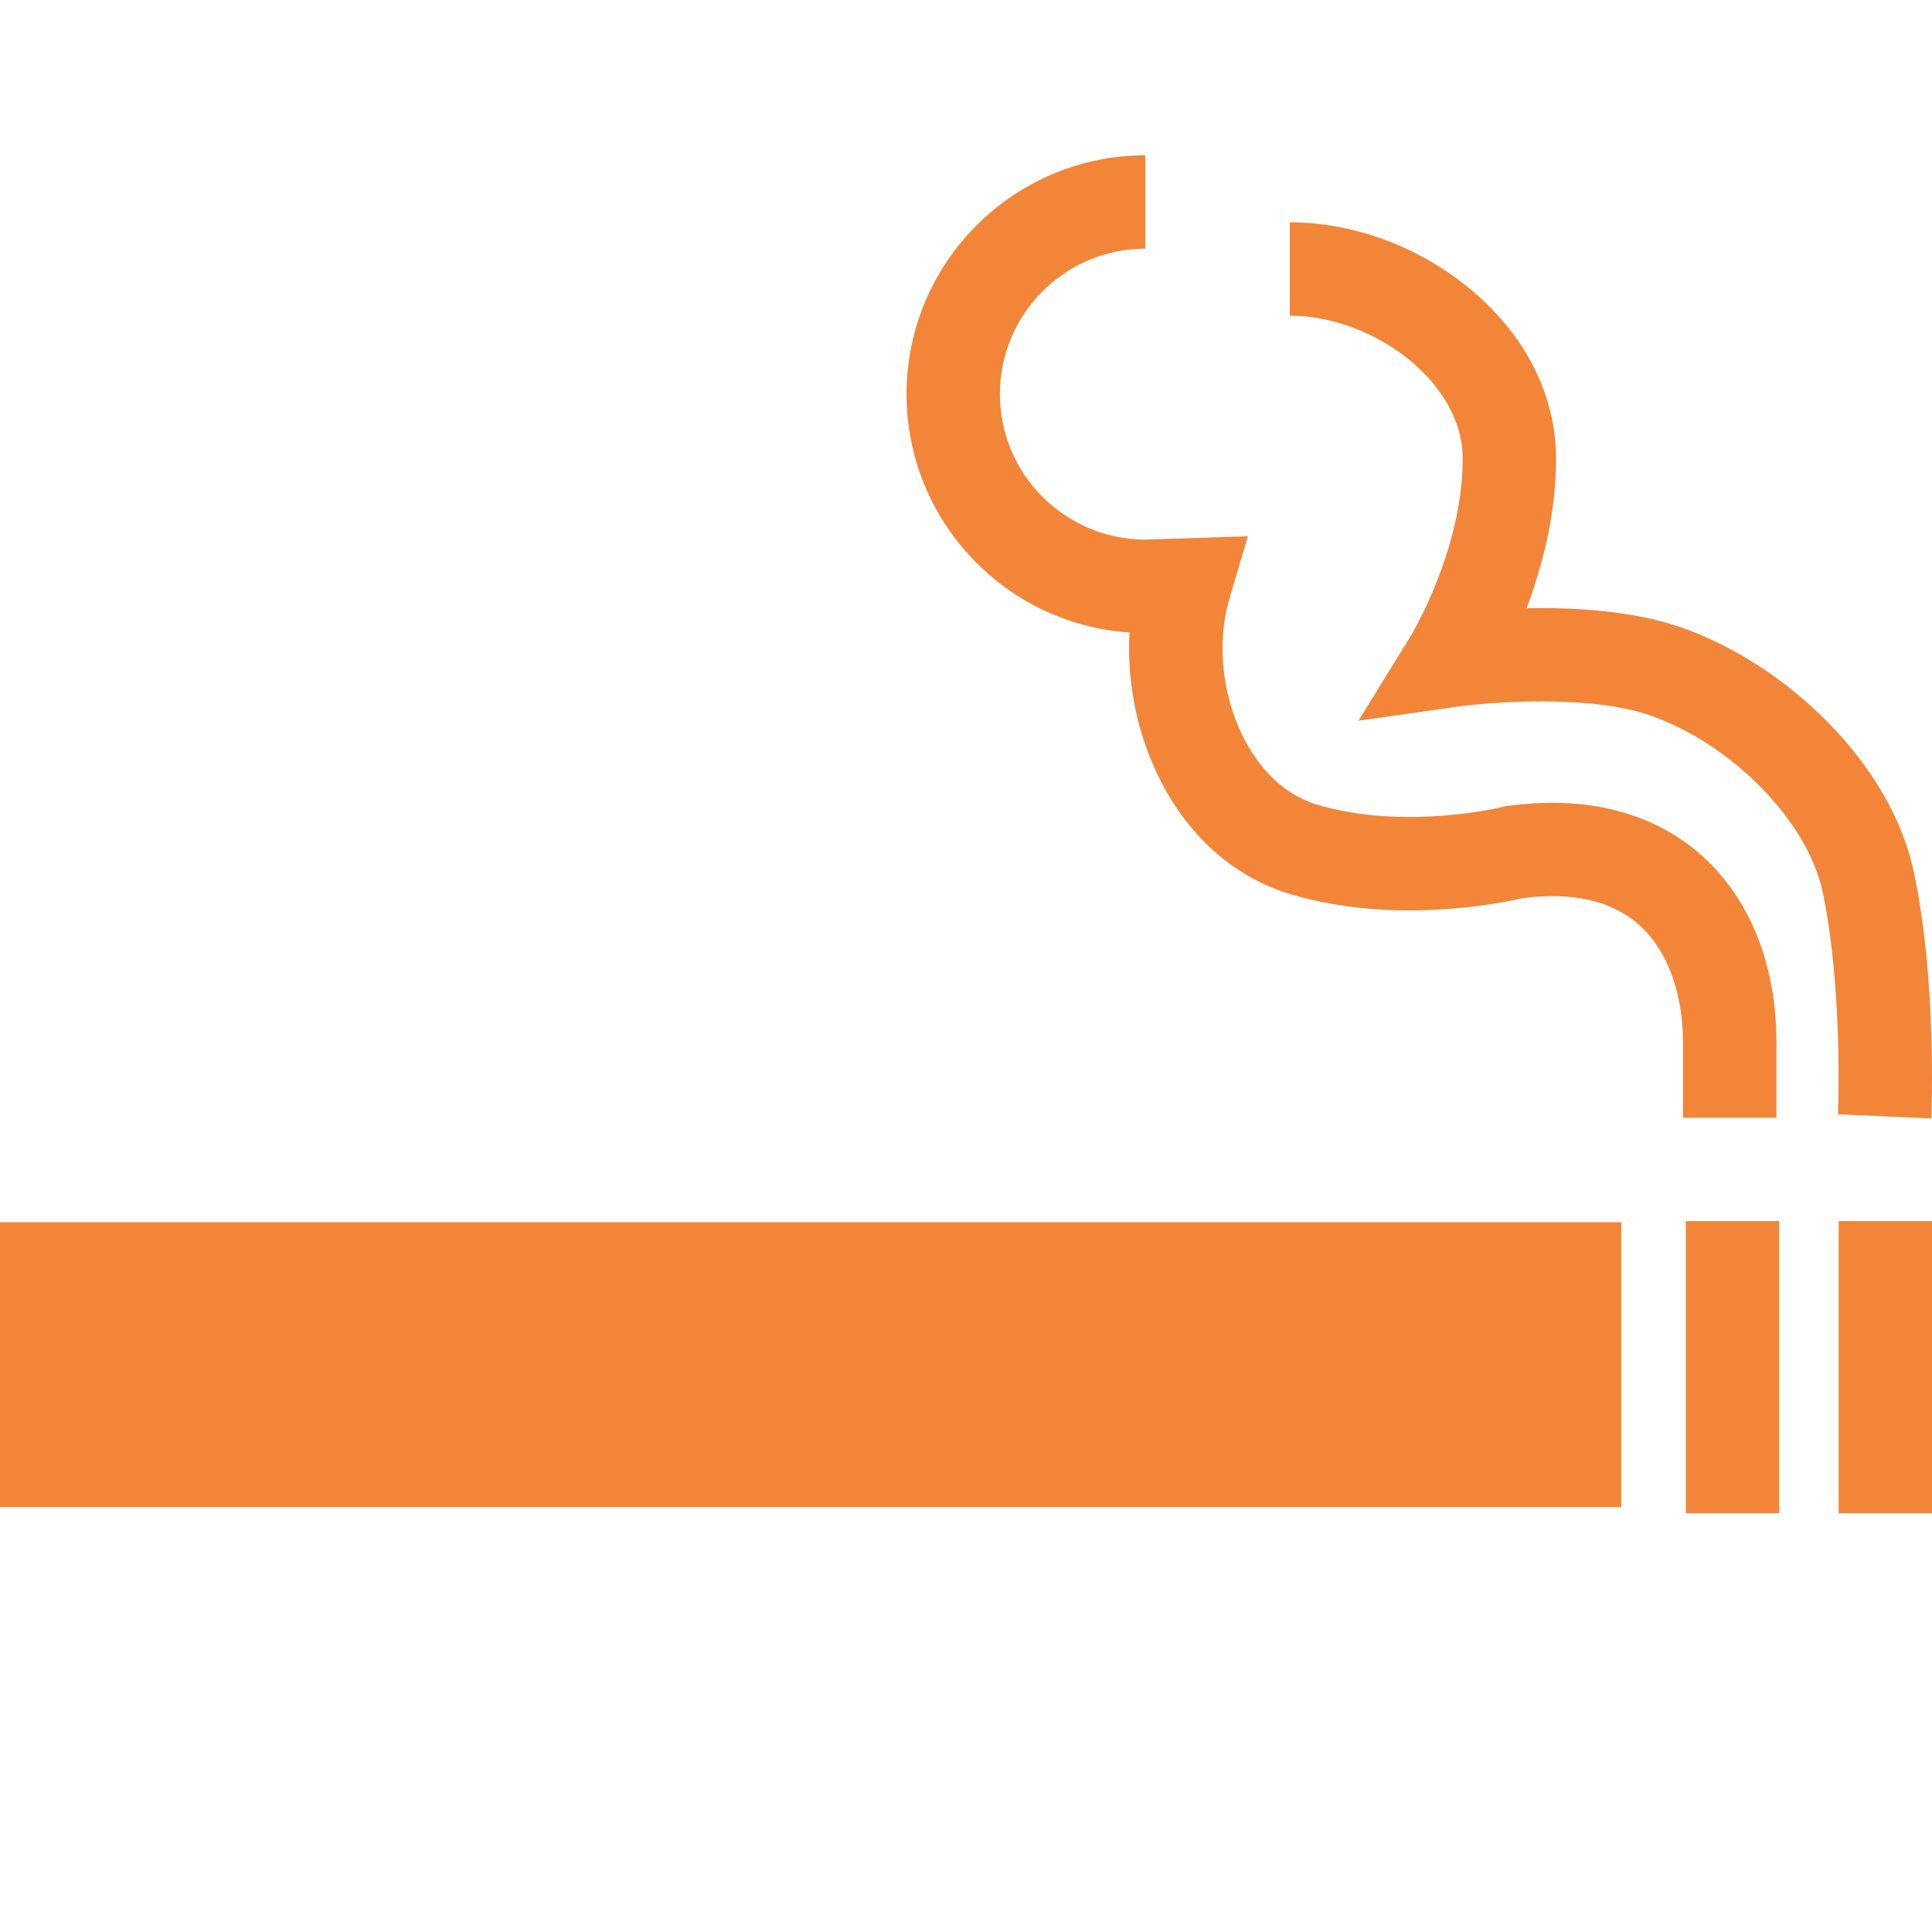
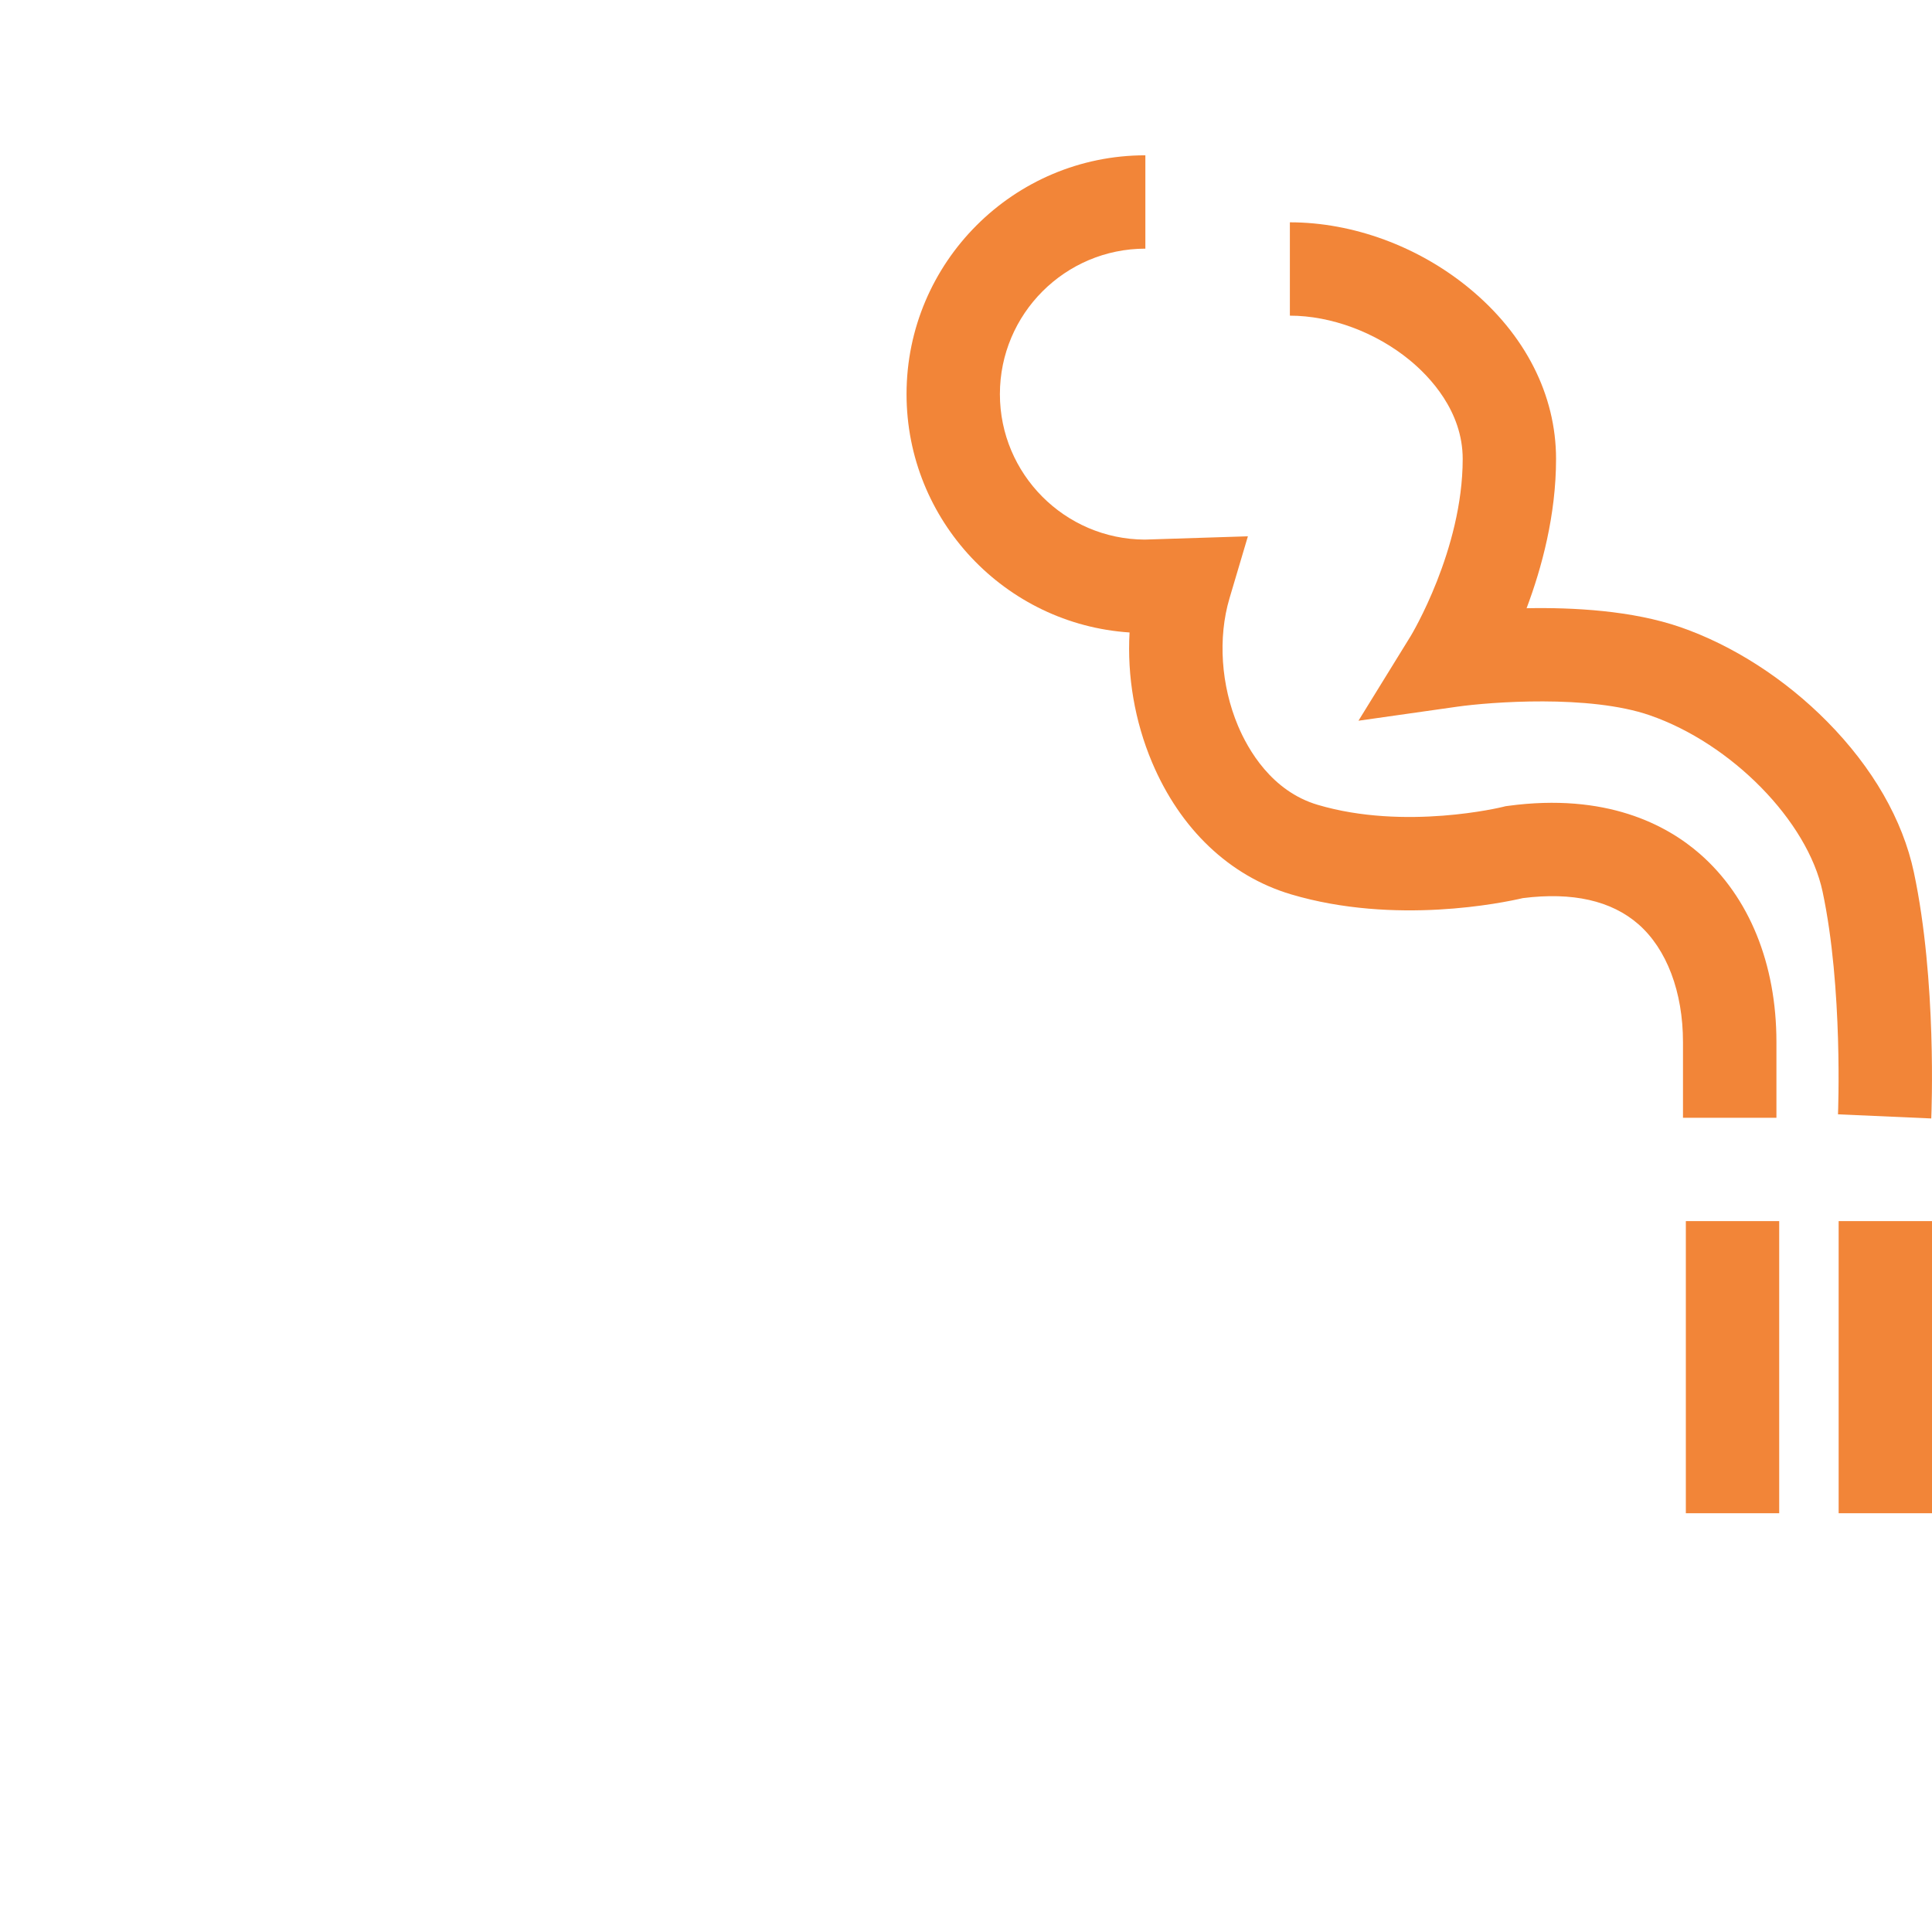
<svg xmlns="http://www.w3.org/2000/svg" version="1.1" x="0px" y="0px" viewBox="0 0 44 44" xml:space="preserve">
  <g id="velo" display="none">
    <g display="inline">
      <path fill="#006E63" d="M24.516,30.665L22.89,30.67c-0.104-0.172-0.209-0.408-0.344-0.553c-0.416,0.349-0.81,0.568-1.332,0.719    c0.162,0.309,0.291,0.644,0.463,0.946c0.517-0.002,1.037-0.015,1.553-0.002c0.429,0.005,0.858,0.008,1.287,0.008    C24.514,31.414,24.505,31.039,24.516,30.665z" />
      <path fill="#006E63" d="M10.914,9.186c0.002,0.02,0.004,0.041,0.007,0.061c0.003,0.02,0.006,0.041,0.01,0.061    c0.061,0.321,0.242,0.604,0.519,0.78c0.181,0.115,0.385,0.17,0.596,0.192c0.514,0.055,1.068,0.009,1.586,0.005l3.064-0.012    c0.3,0.002,0.628,0.032,0.86-0.198c0.136-0.135,0.231-0.322,0.226-0.516c-0.001-0.025-0.003-0.05-0.006-0.075    c-0.003-0.025-0.008-0.05-0.014-0.074c-0.006-0.024-0.013-0.049-0.021-0.072c-0.008-0.024-0.018-0.047-0.028-0.07    c-0.011-0.023-0.022-0.045-0.035-0.067c-0.013-0.022-0.027-0.042-0.042-0.063c-0.015-0.02-0.031-0.04-0.048-0.058    c-0.017-0.019-0.035-0.036-0.053-0.053c-0.088-0.079-0.184-0.109-0.295-0.142c-0.335-0.097-0.689-0.151-1.03-0.225l-2.618-0.549    c-0.478-0.097-1.11-0.3-1.59-0.261c-0.353,0.064-0.66,0.218-0.87,0.521c-0.012,0.017-0.023,0.034-0.034,0.051    c-0.011,0.017-0.021,0.035-0.031,0.053c-0.01,0.018-0.02,0.036-0.029,0.054c-0.009,0.018-0.018,0.037-0.026,0.056    c-0.008,0.019-0.016,0.038-0.023,0.057c-0.007,0.019-0.014,0.039-0.02,0.058c-0.006,0.02-0.012,0.039-0.017,0.059    c-0.005,0.02-0.01,0.04-0.014,0.06c-0.004,0.02-0.008,0.04-0.011,0.06C10.922,8.9,10.919,8.92,10.917,8.94    c-0.002,0.02-0.004,0.041-0.005,0.061c-0.001,0.02-0.002,0.041-0.002,0.061c0,0.02,0,0.041,0.001,0.061    C10.911,9.145,10.913,9.165,10.914,9.186z" />
      <path fill="#006E63" d="M18.108,25.41c-0.144-0.507-0.248-1.021-0.435-1.515c-0.037-0.097-0.075-0.194-0.115-0.29    c-0.04-0.096-0.081-0.192-0.125-0.286c-0.043-0.095-0.088-0.189-0.134-0.282c-0.046-0.093-0.094-0.186-0.144-0.277    c-0.049-0.092-0.1-0.182-0.153-0.272c-0.053-0.09-0.107-0.179-0.162-0.267c-0.056-0.088-0.113-0.175-0.171-0.261    c-0.059-0.086-0.119-0.171-0.18-0.255c-0.061-0.084-0.124-0.167-0.188-0.249c-0.064-0.082-0.13-0.163-0.197-0.243    c-0.067-0.08-0.135-0.158-0.205-0.236c-0.07-0.077-0.141-0.154-0.213-0.229c-0.072-0.075-0.146-0.149-0.22-0.221    c-0.075-0.073-0.151-0.144-0.228-0.214c-0.077-0.07-0.155-0.139-0.235-0.206c-0.079-0.067-0.16-0.133-0.242-0.198    c-0.286-0.229-0.593-0.464-0.912-0.645c-0.005-0.003-0.011-0.006-0.016-0.009c-0.304,0.63-0.699,1.246-0.958,1.893    c0.29,0.207,0.587,0.412,0.854,0.649c0.036,0.032,0.071,0.063,0.107,0.096c0.035,0.032,0.07,0.065,0.104,0.098    c0.034,0.033,0.069,0.066,0.102,0.1c0.034,0.034,0.067,0.068,0.1,0.102c0.033,0.034,0.066,0.069,0.098,0.104    c0.032,0.035,0.064,0.071,0.096,0.107c0.032,0.036,0.063,0.072,0.093,0.109c0.031,0.036,0.061,0.073,0.091,0.111    c0.03,0.037,0.06,0.075,0.089,0.112c0.029,0.038,0.058,0.076,0.086,0.114c0.028,0.038,0.056,0.077,0.084,0.116    c0.028,0.039,0.055,0.078,0.081,0.118c0.027,0.04,0.053,0.079,0.079,0.12c0.026,0.04,0.051,0.081,0.076,0.121    c0.025,0.041,0.049,0.082,0.074,0.123c0.024,0.041,0.048,0.083,0.071,0.124c0.023,0.042,0.046,0.084,0.068,0.126    c0.022,0.042,0.044,0.085,0.066,0.127c0.021,0.043,0.042,0.086,0.063,0.129c0.02,0.043,0.04,0.086,0.06,0.13    c0.02,0.044,0.039,0.087,0.057,0.131c0.019,0.044,0.037,0.088,0.054,0.132c0.018,0.044,0.035,0.089,0.052,0.134    c0.017,0.045,0.033,0.09,0.049,0.135c0.016,0.045,0.031,0.09,0.046,0.136c0.015,0.045,0.029,0.091,0.043,0.137    c0.014,0.046,0.027,0.092,0.04,0.138c0.013,0.046,0.025,0.092,0.037,0.138c0.012,0.046,0.023,0.093,0.034,0.139    c0.011,0.046,0.021,0.093,0.031,0.14c0.01,0.047,0.019,0.094,0.028,0.14c0.009,0.047,0.017,0.094,0.025,0.141    c0.033,0.211,0.058,0.422,0.075,0.634l1.138,0.002l0.292-0.001C17.619,26.009,17.798,25.676,18.108,25.41z" />
-       <path fill="#006E63" d="M22.686,29.399c0.476-0.637,0.669-1.384,0.546-2.171c-0.007-0.045-0.015-0.09-0.024-0.135    c-0.009-0.045-0.019-0.089-0.03-0.134c-0.011-0.044-0.023-0.088-0.037-0.132c-0.013-0.044-0.028-0.087-0.043-0.13    c-0.015-0.043-0.032-0.086-0.05-0.128c-0.018-0.042-0.036-0.084-0.056-0.125c-0.02-0.041-0.04-0.082-0.062-0.122    c-0.022-0.04-0.044-0.08-0.068-0.119c-0.024-0.039-0.048-0.078-0.074-0.116c-0.026-0.038-0.052-0.075-0.079-0.112    c-0.027-0.037-0.056-0.073-0.085-0.108c-0.029-0.035-0.059-0.07-0.09-0.103c-0.031-0.034-0.063-0.067-0.095-0.099    c-0.032-0.032-0.066-0.064-0.1-0.094c-0.034-0.03-0.069-0.06-0.104-0.089c-0.036-0.029-0.072-0.057-0.109-0.084    c-0.036-0.026-0.072-0.052-0.109-0.077c-0.037-0.025-0.074-0.049-0.112-0.072c-0.038-0.023-0.076-0.045-0.115-0.066    c-0.039-0.021-0.078-0.041-0.118-0.061c-0.04-0.019-0.08-0.038-0.121-0.055c-0.041-0.018-0.082-0.034-0.123-0.05    c-0.042-0.016-0.083-0.03-0.126-0.044c-0.042-0.014-0.085-0.026-0.128-0.038c-0.043-0.012-0.086-0.022-0.129-0.032    c-0.043-0.01-0.087-0.018-0.13-0.026c-0.044-0.008-0.088-0.015-0.131-0.02c-0.044-0.006-0.088-0.01-0.132-0.014    c-0.044-0.004-0.088-0.006-0.133-0.008c-0.044-0.002-0.089-0.002-0.133-0.002c-0.044,0-0.089,0.002-0.133,0.004    c-0.044,0.002-0.089,0.006-0.133,0.01c-0.782,0.105-1.458,0.437-1.944,1.072c-0.029,0.039-0.058,0.078-0.085,0.118    c-0.027,0.04-0.054,0.081-0.079,0.122c-0.025,0.041-0.05,0.083-0.073,0.126c-0.023,0.042-0.046,0.086-0.067,0.129    c-0.021,0.044-0.041,0.088-0.06,0.132c-0.019,0.045-0.037,0.09-0.054,0.135c-0.017,0.046-0.032,0.091-0.047,0.138    c-0.014,0.046-0.028,0.093-0.04,0.14c-0.012,0.047-0.023,0.094-0.033,0.142c-0.01,0.048-0.018,0.095-0.026,0.143    c-0.007,0.048-0.014,0.096-0.018,0.144c-0.005,0.048-0.009,0.097-0.011,0.145c-0.003,0.048-0.004,0.097-0.004,0.145    c0,0.048,0.001,0.097,0.003,0.145c0.002,0.048,0.006,0.097,0.011,0.145c0.005,0.048,0.011,0.096,0.018,0.144    c0.1,0.705,0.508,1.418,1.08,1.847c0.614,0.46,1.31,0.615,2.064,0.561C21.559,30.404,22.195,30.056,22.686,29.399z" />
-       <path fill="#006E63" d="M17.205,28.214l-1.275,0.002c-0.317,1.782-1.488,3.433-2.959,4.458c-0.046,0.032-0.093,0.063-0.14,0.094    c-0.047,0.031-0.094,0.061-0.142,0.091c-0.048,0.03-0.096,0.059-0.144,0.087c-0.048,0.028-0.097,0.056-0.146,0.084    c-0.049,0.027-0.099,0.054-0.148,0.08c-0.05,0.026-0.1,0.052-0.15,0.076c-0.05,0.025-0.101,0.049-0.152,0.073    c-0.051,0.024-0.102,0.047-0.154,0.069c-0.052,0.022-0.103,0.044-0.156,0.065c-0.052,0.021-0.105,0.041-0.157,0.061    c-0.053,0.02-0.106,0.039-0.159,0.057c-0.053,0.018-0.106,0.036-0.16,0.053c-0.054,0.017-0.107,0.034-0.161,0.049    c-0.054,0.016-0.108,0.031-0.162,0.045c-0.054,0.015-0.109,0.028-0.163,0.041c-0.055,0.013-0.109,0.026-0.164,0.037    c-0.055,0.012-0.11,0.023-0.165,0.033c-0.055,0.01-0.111,0.02-0.166,0.029c-0.055,0.009-0.111,0.017-0.167,0.025    c-0.056,0.008-0.111,0.015-0.167,0.021c-0.056,0.006-0.112,0.012-0.168,0.017c-0.056,0.005-0.112,0.009-0.168,0.013    c-0.056,0.004-0.112,0.006-0.168,0.009c-0.056,0.002-0.112,0.004-0.169,0.005c-0.056,0.001-0.112,0.001-0.169,0    c-0.056-0.001-0.112-0.002-0.169-0.004c-0.056-0.002-0.112-0.005-0.168-0.008c-0.056-0.003-0.112-0.007-0.168-0.012    c-0.056-0.005-0.112-0.01-0.168-0.016c-0.056-0.006-0.112-0.013-0.167-0.02c-0.056-0.007-0.111-0.016-0.167-0.024    c-0.056-0.009-0.111-0.018-0.166-0.029c-0.056-0.01-0.112-0.022-0.168-0.033c-0.056-0.012-0.111-0.024-0.167-0.038    c-0.055-0.013-0.111-0.027-0.166-0.042c-0.055-0.015-0.11-0.03-0.165-0.046c-0.055-0.016-0.109-0.033-0.163-0.05    c-0.054-0.017-0.108-0.035-0.162-0.054c-0.054-0.019-0.107-0.038-0.161-0.058c-0.053-0.02-0.106-0.04-0.159-0.062    c-0.053-0.021-0.105-0.043-0.158-0.066c-0.052-0.022-0.104-0.046-0.156-0.069c-0.052-0.024-0.103-0.048-0.154-0.073    C6,33.163,5.949,33.137,5.899,33.111c-0.051-0.026-0.101-0.053-0.151-0.081c-0.05-0.028-0.099-0.056-0.149-0.084    c-0.049-0.029-0.098-0.058-0.146-0.088c-0.048-0.03-0.097-0.06-0.144-0.092c-0.048-0.031-0.095-0.063-0.142-0.095    c-0.047-0.032-0.093-0.065-0.14-0.099c-0.046-0.033-0.092-0.067-0.137-0.102c-0.045-0.035-0.09-0.07-0.135-0.105    c-0.044-0.036-0.088-0.072-0.132-0.109c-0.044-0.037-0.087-0.074-0.129-0.112c-0.043-0.038-0.085-0.076-0.126-0.115    c-0.042-0.039-0.083-0.078-0.124-0.118c-0.041-0.04-0.081-0.08-0.121-0.121c-0.04-0.041-0.079-0.082-0.118-0.124    c-0.039-0.042-0.077-0.084-0.115-0.127c-0.038-0.043-0.075-0.086-0.111-0.13c-0.037-0.044-0.073-0.088-0.108-0.132    c-0.036-0.045-0.07-0.09-0.105-0.135c-0.034-0.045-0.068-0.091-0.102-0.137c-0.033-0.046-0.066-0.093-0.098-0.14    c-0.032-0.047-0.064-0.094-0.095-0.141c-0.031-0.048-0.062-0.095-0.092-0.144c-0.03-0.048-0.059-0.097-0.088-0.146    c-0.029-0.049-0.057-0.098-0.085-0.148c-0.028-0.05-0.055-0.1-0.081-0.15c-0.026-0.05-0.052-0.101-0.077-0.152    c-0.025-0.051-0.05-0.102-0.073-0.154c-0.024-0.052-0.047-0.104-0.069-0.156c-0.023-0.052-0.044-0.105-0.066-0.158    c-0.021-0.053-0.042-0.106-0.062-0.159c-0.02-0.053-0.039-0.107-0.058-0.161c-0.019-0.054-0.036-0.108-0.054-0.162    c-0.017-0.054-0.034-0.109-0.05-0.163c-0.016-0.055-0.031-0.109-0.046-0.164c-0.015-0.055-0.028-0.11-0.041-0.166    c-0.013-0.055-0.026-0.111-0.037-0.167c-0.012-0.056-0.023-0.111-0.033-0.167c-0.01-0.056-0.02-0.112-0.029-0.168    c-0.009-0.056-0.017-0.112-0.025-0.169c-0.008-0.056-0.014-0.113-0.021-0.169c-0.006-0.057-0.012-0.113-0.016-0.17    c-0.005-0.057-0.009-0.113-0.012-0.17c-0.003-0.057-0.006-0.114-0.008-0.17c-0.002-0.057-0.003-0.114-0.004-0.171    c-0.001-0.057,0-0.114,0.001-0.171c0.001-0.057,0.003-0.114,0.005-0.171c0.002-0.057,0.005-0.114,0.009-0.17    c0.004-0.057,0.008-0.113,0.013-0.17c0.005-0.057,0.011-0.113,0.018-0.17c0.007-0.057,0.014-0.113,0.022-0.169    c0.008-0.056,0.017-0.113,0.026-0.169c0.009-0.056,0.019-0.112,0.03-0.168c0.01-0.056,0.021-0.111,0.032-0.167    c0.011-0.056,0.024-0.111,0.036-0.166c0.013-0.055,0.026-0.11,0.041-0.165c0.014-0.055,0.029-0.11,0.045-0.164    c0.016-0.055,0.032-0.109,0.049-0.163c0.017-0.054,0.035-0.108,0.053-0.162c0.018-0.054,0.037-0.107,0.057-0.16    c0.02-0.053,0.04-0.106,0.061-0.159c0.021-0.053,0.043-0.105,0.065-0.157c0.022-0.052,0.045-0.104,0.069-0.156    c0.024-0.052,0.048-0.103,0.072-0.154c0.025-0.051,0.05-0.102,0.076-0.152c0.026-0.05,0.053-0.1,0.08-0.15    c0.027-0.05,0.055-0.099,0.084-0.148c0.029-0.049,0.058-0.098,0.087-0.146c0.03-0.048,0.06-0.096,0.091-0.144    c0.031-0.048,0.062-0.095,0.095-0.141c0.032-0.047,0.065-0.093,0.098-0.139c0.033-0.046,0.067-0.091,0.101-0.137    c0.034-0.045,0.069-0.09,0.105-0.134c0.036-0.044,0.072-0.088,0.108-0.131c0.037-0.043,0.074-0.086,0.111-0.129    c0.038-0.042,0.076-0.084,0.115-0.126c0.039-0.041,0.078-0.082,0.118-0.123c0.04-0.04,0.08-0.08,0.121-0.12    c0.041-0.04,0.082-0.078,0.124-0.117c0.042-0.038,0.084-0.076,0.127-0.114c0.043-0.037,0.086-0.074,0.129-0.111    c0.044-0.036,0.088-0.072,0.132-0.107c0.044-0.035,0.089-0.07,0.135-0.104c0.045-0.034,0.091-0.068,0.137-0.101    c0.046-0.033,0.093-0.065,0.14-0.097c0.046-0.032,0.093-0.064,0.14-0.094c0.047-0.031,0.095-0.061,0.142-0.091    c0.048-0.03,0.096-0.059,0.145-0.087c0.049-0.029,0.097-0.056,0.147-0.084c0.049-0.027,0.099-0.054,0.149-0.08    c0.05-0.026,0.1-0.051,0.151-0.076c0.051-0.025,0.101-0.049,0.153-0.072c0.051-0.024,0.103-0.046,0.154-0.069    c0.052-0.022,0.104-0.044,0.156-0.065c0.052-0.021,0.105-0.041,0.158-0.061c0.053-0.02,0.106-0.039,0.159-0.057    c0.053-0.018,0.107-0.036,0.16-0.053c0.054-0.017,0.108-0.033,0.162-0.049c0.054-0.016,0.108-0.031,0.163-0.045    c0.054-0.014,0.109-0.028,0.164-0.041c0.055-0.013,0.11-0.025,0.165-0.037c0.055-0.012,0.11-0.022,0.166-0.033    c0.055-0.01,0.111-0.02,0.167-0.028c0.056-0.009,0.111-0.017,0.167-0.024c0.056-0.007,0.112-0.014,0.168-0.02    c0.056-0.006,0.112-0.011,0.168-0.016c0.056-0.005,0.112-0.008,0.169-0.012c0.056-0.003,0.112-0.006,0.169-0.007    c0.056-0.002,0.113-0.003,0.169-0.003c0.056,0,0.113,0,0.169,0.001c0.056,0.001,0.113,0.003,0.169,0.005    c0.056,0.002,0.112,0.006,0.169,0.009c0.056,0.004,0.112,0.008,0.168,0.014c0.056,0.005,0.112,0.011,0.168,0.018    c0.056,0.007,0.112,0.014,0.167,0.022c0.056,0.008,0.111,0.017,0.167,0.026c0.055,0.009,0.111,0.02,0.166,0.03    c0.375,0.073,0.732,0.186,1.097,0.291c0.217-0.408,0.429-0.819,0.637-1.232c0.111-0.217,0.215-0.467,0.358-0.665    c-1.141-0.523-2.68-0.691-3.924-0.634c-0.075,0.005-0.15,0.01-0.225,0.016c-0.075,0.006-0.149,0.014-0.224,0.022    c-0.075,0.008-0.149,0.018-0.224,0.028C7.736,17.977,7.661,17.988,7.587,18c-0.074,0.012-0.148,0.025-0.222,0.039    c-0.074,0.014-0.147,0.029-0.221,0.044c-0.073,0.016-0.147,0.032-0.22,0.05c-0.073,0.017-0.146,0.036-0.218,0.055    c-0.073,0.019-0.145,0.04-0.217,0.061c-0.072,0.021-0.144,0.043-0.215,0.066c-0.071,0.023-0.143,0.047-0.214,0.071    c-0.071,0.025-0.141,0.05-0.212,0.077c-0.07,0.026-0.14,0.054-0.21,0.082c-0.07,0.028-0.139,0.057-0.208,0.087    c-0.069,0.03-0.137,0.061-0.205,0.092c-0.068,0.032-0.136,0.064-0.203,0.097c-0.067,0.033-0.134,0.067-0.201,0.102    c-0.066,0.035-0.132,0.071-0.198,0.107c-0.066,0.037-0.131,0.074-0.195,0.112c-0.065,0.038-0.129,0.077-0.192,0.117    c-0.064,0.04-0.127,0.08-0.189,0.122c-0.063,0.041-0.125,0.084-0.186,0.127C3.8,19.552,3.739,19.596,3.678,19.64    c-0.06,0.044-0.12,0.09-0.18,0.136c-0.059,0.046-0.118,0.093-0.176,0.14c-0.058,0.047-0.116,0.096-0.173,0.144    c-0.057,0.049-0.113,0.098-0.169,0.149c-0.056,0.05-0.111,0.101-0.165,0.153c-0.054,0.052-0.108,0.104-0.161,0.157    C2.6,20.572,2.548,20.626,2.496,20.68c-0.052,0.054-0.103,0.109-0.154,0.165c-0.05,0.056-0.1,0.112-0.149,0.169    c-0.048,0.057-0.096,0.114-0.143,0.172c-0.047,0.058-0.093,0.116-0.139,0.175c-0.046,0.059-0.09,0.119-0.135,0.179    c-0.044,0.06-0.088,0.121-0.13,0.182c-0.043,0.061-0.085,0.123-0.126,0.185c-0.041,0.062-0.082,0.125-0.121,0.188    c-0.04,0.063-0.078,0.127-0.117,0.191c-0.038,0.064-0.075,0.129-0.112,0.194c-0.036,0.065-0.072,0.13-0.107,0.196    c-0.035,0.066-0.069,0.132-0.102,0.199c-0.033,0.067-0.066,0.134-0.097,0.201c-0.032,0.067-0.062,0.135-0.092,0.204    c-0.03,0.068-0.059,0.137-0.087,0.206c-0.028,0.069-0.056,0.138-0.082,0.208c-0.027,0.07-0.052,0.14-0.077,0.21    c-0.025,0.07-0.049,0.141-0.072,0.212c-0.023,0.071-0.045,0.142-0.067,0.213c-0.021,0.071-0.042,0.143-0.062,0.215    c-0.02,0.072-0.038,0.144-0.056,0.216c-0.018,0.072-0.035,0.145-0.051,0.218c-0.016,0.073-0.031,0.146-0.046,0.219    c-0.014,0.073-0.028,0.146-0.04,0.22c-0.013,0.073-0.024,0.147-0.035,0.221c-0.011,0.074-0.021,0.148-0.03,0.222    c-0.009,0.074-0.017,0.148-0.024,0.222c-0.007,0.074-0.013,0.148-0.019,0.223c-0.005,0.074-0.01,0.149-0.013,0.223    c-0.004,0.074-0.006,0.149-0.008,0.224C0.001,26.824,0,26.899,0,26.973c0,0.075,0.001,0.149,0.003,0.224    c0.002,0.075,0.005,0.149,0.009,0.223c0.004,0.074,0.008,0.149,0.014,0.223c0.177,2.482,1.361,4.711,3.239,6.327    c1.753,1.509,4.188,2.252,6.484,2.075c0.075-0.005,0.15-0.011,0.225-0.019c0.075-0.007,0.15-0.015,0.224-0.024    c0.075-0.009,0.149-0.019,0.223-0.03c0.074-0.011,0.149-0.023,0.223-0.035c0.074-0.013,0.148-0.026,0.222-0.041    c0.074-0.015,0.147-0.03,0.221-0.046c0.073-0.016,0.147-0.034,0.219-0.052c0.073-0.018,0.146-0.037,0.218-0.057    c0.072-0.02,0.145-0.041,0.217-0.062c0.072-0.022,0.144-0.044,0.215-0.068c0.071-0.023,0.142-0.048,0.213-0.073    c0.071-0.025,0.141-0.051,0.211-0.078c0.07-0.027,0.14-0.055,0.209-0.084c0.069-0.029,0.139-0.058,0.207-0.089    c0.069-0.03,0.137-0.062,0.205-0.094c0.068-0.032,0.135-0.065,0.203-0.099c0.067-0.034,0.134-0.068,0.2-0.104    c0.066-0.035,0.132-0.072,0.197-0.109c0.065-0.037,0.13-0.075,0.195-0.114c0.064-0.039,0.128-0.078,0.192-0.118    c0.063-0.04,0.126-0.081,0.189-0.123c0.062-0.042,0.124-0.084,0.186-0.128c0.061-0.043,0.122-0.087,0.182-0.132    c0.06-0.045,0.12-0.09,0.179-0.137c0.059-0.046,0.118-0.093,0.176-0.141c0.058-0.048,0.115-0.096,0.172-0.146    c0.057-0.049,0.113-0.099,0.168-0.15c0.056-0.051,0.11-0.102,0.165-0.154c0.054-0.052,0.108-0.105,0.161-0.158    c0.053-0.053,0.105-0.107,0.157-0.162c0.052-0.055,0.103-0.11,0.153-0.166c0.05-0.056,0.1-0.112,0.149-0.169    c0.101-0.12,0.198-0.243,0.293-0.368c0.094-0.125,0.186-0.253,0.273-0.382c0.088-0.13,0.172-0.262,0.253-0.396    c0.081-0.134,0.159-0.27,0.233-0.409c0.074-0.138,0.144-0.278,0.211-0.42c0.067-0.142,0.13-0.285,0.189-0.43    c0.059-0.145,0.115-0.292,0.167-0.439c0.052-0.148,0.1-0.297,0.144-0.448c-0.211-0.295-0.351-0.595-0.468-0.938    C17.28,28.509,17.235,28.362,17.205,28.214z" />
+       <path fill="#006E63" d="M22.686,29.399c0.476-0.637,0.669-1.384,0.546-2.171c-0.007-0.045-0.015-0.09-0.024-0.135    c-0.009-0.045-0.019-0.089-0.03-0.134c-0.011-0.044-0.023-0.088-0.037-0.132c-0.013-0.044-0.028-0.087-0.043-0.13    c-0.015-0.043-0.032-0.086-0.05-0.128c-0.018-0.042-0.036-0.084-0.056-0.125c-0.02-0.041-0.04-0.082-0.062-0.122    c-0.022-0.04-0.044-0.08-0.068-0.119c-0.024-0.039-0.048-0.078-0.074-0.116c-0.026-0.038-0.052-0.075-0.079-0.112    c-0.027-0.037-0.056-0.073-0.085-0.108c-0.029-0.035-0.059-0.07-0.09-0.103c-0.031-0.034-0.063-0.067-0.095-0.099    c-0.032-0.032-0.066-0.064-0.1-0.094c-0.034-0.03-0.069-0.06-0.104-0.089c-0.036-0.029-0.072-0.057-0.109-0.084    c-0.036-0.026-0.072-0.052-0.109-0.077c-0.037-0.025-0.074-0.049-0.112-0.072c-0.038-0.023-0.076-0.045-0.115-0.066    c-0.039-0.021-0.078-0.041-0.118-0.061c-0.04-0.019-0.08-0.038-0.121-0.055c-0.041-0.018-0.082-0.034-0.123-0.05    c-0.042-0.016-0.083-0.03-0.126-0.044c-0.042-0.014-0.085-0.026-0.128-0.038c-0.043-0.012-0.086-0.022-0.129-0.032    c-0.043-0.01-0.087-0.018-0.13-0.026c-0.044-0.008-0.088-0.015-0.131-0.02c-0.044-0.006-0.088-0.01-0.132-0.014    c-0.044-0.004-0.088-0.006-0.133-0.008c-0.044-0.002-0.089-0.002-0.133-0.002c-0.044,0-0.089,0.002-0.133,0.004    c-0.044,0.002-0.089,0.006-0.133,0.01c-0.782,0.105-1.458,0.437-1.944,1.072c-0.029,0.039-0.058,0.078-0.085,0.118    c-0.025,0.041-0.05,0.083-0.073,0.126c-0.023,0.042-0.046,0.086-0.067,0.129    c-0.021,0.044-0.041,0.088-0.06,0.132c-0.019,0.045-0.037,0.09-0.054,0.135c-0.017,0.046-0.032,0.091-0.047,0.138    c-0.014,0.046-0.028,0.093-0.04,0.14c-0.012,0.047-0.023,0.094-0.033,0.142c-0.01,0.048-0.018,0.095-0.026,0.143    c-0.007,0.048-0.014,0.096-0.018,0.144c-0.005,0.048-0.009,0.097-0.011,0.145c-0.003,0.048-0.004,0.097-0.004,0.145    c0,0.048,0.001,0.097,0.003,0.145c0.002,0.048,0.006,0.097,0.011,0.145c0.005,0.048,0.011,0.096,0.018,0.144    c0.1,0.705,0.508,1.418,1.08,1.847c0.614,0.46,1.31,0.615,2.064,0.561C21.559,30.404,22.195,30.056,22.686,29.399z" />
      <path fill="#006E63" d="M43.998,26.804c-0.001-0.072-0.004-0.144-0.007-0.216c-0.003-0.072-0.007-0.144-0.011-0.216    c-0.005-0.072-0.01-0.144-0.017-0.216c-0.007-0.071-0.014-0.143-0.023-0.215c-0.008-0.071-0.017-0.143-0.027-0.214    c-0.01-0.071-0.021-0.143-0.033-0.214c-0.011-0.071-0.024-0.142-0.038-0.213c-0.013-0.07-0.028-0.141-0.043-0.211    c-0.015-0.071-0.031-0.141-0.048-0.211c-0.617-2.456-2.165-4.494-4.332-5.79c-0.063-0.037-0.127-0.073-0.19-0.109    c-0.064-0.035-0.128-0.07-0.192-0.104c-0.065-0.034-0.13-0.068-0.196-0.1c-0.066-0.032-0.131-0.064-0.197-0.095    c-0.067-0.03-0.133-0.061-0.2-0.089c-0.068-0.03-0.135-0.058-0.203-0.086c-0.068-0.028-0.135-0.054-0.204-0.08    c-0.069-0.026-0.137-0.05-0.206-0.075c-0.069-0.024-0.139-0.048-0.208-0.069c-0.069-0.023-0.139-0.045-0.209-0.066    c-0.069-0.021-0.14-0.041-0.21-0.06s-0.142-0.037-0.212-0.054c-0.071-0.018-0.143-0.034-0.214-0.049    c-0.071-0.016-0.143-0.03-0.214-0.045c-0.072-0.014-0.144-0.027-0.216-0.039c-0.072-0.012-0.144-0.024-0.216-0.034    c-0.072-0.01-0.146-0.02-0.218-0.029c-0.072-0.009-0.145-0.016-0.218-0.023c-0.072-0.007-0.146-0.013-0.218-0.018    c-0.073-0.005-0.147-0.01-0.219-0.012c-0.073-0.004-0.147-0.006-0.22-0.008c-0.072-0.001-0.146-0.002-0.219-0.002    s-0.147,0.002-0.219,0.004c-0.073,0.002-0.147,0.005-0.219,0.009c-0.073,0.004-0.147,0.009-0.219,0.014    c-0.073,0.005-0.146,0.011-0.219,0.019c-0.072,0.008-0.145,0.015-0.218,0.025c-0.072,0.01-0.145,0.019-0.217,0.03    c-0.072,0.01-0.145,0.022-0.216,0.035c-0.072,0.012-0.144,0.026-0.216,0.04c-0.071,0.014-0.143,0.03-0.214,0.046    c-0.071,0.016-0.142,0.033-0.213,0.051c-0.193-0.649-0.475-1.276-0.657-1.927c-0.196,0.186-0.393,0.404-0.608,0.582    c0.215-0.178,0.413-0.397,0.608-0.582c-0.347-0.857-0.622-1.744-0.986-2.594c-0.399-1.072-0.775-2.156-1.159-3.234l2.257-0.004    c0.337,0.001,0.674,0.015,1.01,0.005c0.045-0.053,0.035-0.106,0.041-0.174c0.199-0.095,0.404-0.161,0.622-0.196    c0.037-0.006,0.075-0.011,0.112-0.015c0.038-0.004,0.075-0.007,0.113-0.009c0.038-0.002,0.075-0.003,0.113-0.003    c0.038,0,0.076,0,0.113,0.002c0.038,0.002,0.075,0.004,0.113,0.008c0.038,0.003,0.075,0.008,0.113,0.013    c0.037,0.005,0.075,0.012,0.112,0.019c0.037,0.007,0.074,0.015,0.111,0.024c0.037,0.009,0.073,0.019,0.109,0.03    c0.036,0.011,0.072,0.022,0.108,0.035c0.036,0.013,0.071,0.026,0.106,0.04c0.035,0.014,0.07,0.029,0.104,0.046    c0.034,0.016,0.068,0.033,0.101,0.051c0.033,0.018,0.066,0.036,0.099,0.055c0.032,0.019,0.064,0.039,0.096,0.06    c0.032,0.021,0.062,0.043,0.093,0.065c0.033,0.024,0.065,0.048,0.096,0.073c0.031,0.025,0.062,0.051,0.092,0.078    c0.03,0.027,0.059,0.054,0.088,0.082c0.029,0.028,0.057,0.057,0.084,0.087c0.027,0.03,0.054,0.06,0.079,0.091    c0.026,0.031,0.051,0.062,0.075,0.095c0.024,0.032,0.047,0.065,0.07,0.098c0.022,0.033,0.044,0.067,0.065,0.102    c0.021,0.034,0.041,0.069,0.06,0.105c0.019,0.035,0.037,0.071,0.054,0.108c0.017,0.036,0.034,0.073,0.049,0.11    c0.015,0.037,0.03,0.075,0.044,0.113c0.014,0.038,0.026,0.076,0.038,0.115c0.012,0.038,0.022,0.077,0.032,0.116    c0.01,0.039,0.018,0.078,0.026,0.118c0.008,0.039,0.015,0.079,0.02,0.119c0.006,0.039,0.011,0.078,0.015,0.118    c0.004,0.039,0.007,0.079,0.009,0.118c0.002,0.04,0.003,0.079,0.003,0.119c0,0.04-0.001,0.079-0.003,0.119    c-0.002,0.04-0.005,0.079-0.009,0.118c-0.004,0.039-0.009,0.079-0.015,0.118c-0.006,0.039-0.013,0.078-0.02,0.117    c-0.008,0.039-0.017,0.077-0.026,0.116c-0.01,0.038-0.02,0.076-0.032,0.114c-0.012,0.038-0.024,0.075-0.038,0.113    c-0.014,0.037-0.028,0.074-0.043,0.111c-0.015,0.036-0.032,0.073-0.049,0.108c-0.017,0.036-0.035,0.071-0.054,0.106    c-0.019,0.035-0.039,0.069-0.059,0.103c-0.021,0.034-0.042,0.067-0.064,0.1c-0.022,0.033-0.045,0.065-0.069,0.096    c-0.395,0.529-0.963,0.872-1.618,0.96c-0.622,0.084-1.159-0.079-1.654-0.453c0.144,0.345,0.251,0.704,0.405,1.045    c0.528,0.148,1.078,0.2,1.617,0.083c0.05-0.01,0.099-0.022,0.149-0.035c0.049-0.013,0.098-0.027,0.147-0.042    c0.049-0.015,0.097-0.032,0.144-0.049c0.048-0.018,0.095-0.037,0.142-0.057c0.047-0.02,0.093-0.041,0.139-0.064    c0.046-0.022,0.091-0.046,0.135-0.07c0.045-0.025,0.088-0.05,0.132-0.077c0.043-0.027,0.086-0.055,0.128-0.083    c0.042-0.029,0.083-0.059,0.124-0.09c0.04-0.031,0.08-0.063,0.119-0.096c0.039-0.033,0.077-0.067,0.114-0.101    c0.037-0.035,0.073-0.07,0.109-0.107c0.035-0.037,0.07-0.074,0.103-0.112c0.034-0.038,0.066-0.077,0.098-0.117    c0.032-0.04,0.062-0.081,0.092-0.122c0.03-0.041,0.058-0.083,0.086-0.126c0.449-0.699,0.617-1.531,0.438-2.347    c-0.011-0.049-0.023-0.098-0.036-0.146c-0.013-0.048-0.028-0.097-0.043-0.144c-0.016-0.048-0.032-0.095-0.05-0.142    c-0.018-0.047-0.037-0.093-0.057-0.139c-0.02-0.046-0.042-0.091-0.064-0.136c-0.022-0.045-0.046-0.089-0.071-0.133    c-0.025-0.044-0.05-0.087-0.077-0.129c-0.027-0.042-0.055-0.084-0.084-0.125c-0.029-0.041-0.059-0.081-0.09-0.121    c-0.031-0.04-0.063-0.078-0.096-0.116c-0.033-0.038-0.066-0.075-0.101-0.112c-0.035-0.036-0.07-0.072-0.107-0.106    c-0.036-0.035-0.074-0.068-0.112-0.101c-0.038-0.033-0.077-0.065-0.117-0.095c-0.04-0.031-0.08-0.061-0.121-0.09    c-0.041-0.029-0.083-0.057-0.125-0.083c-0.838-0.527-1.704-0.567-2.647-0.349c0.011-0.074,0.03-0.149,0.015-0.222    c-0.481-0.056-1.067-0.01-1.561-0.009l-3.268-0.001l0.99,2.807c0.173,0.498,0.322,1.026,0.536,1.506l-13.79-0.002    c-0.374-0.978-0.663-2.007-1.09-2.962l-1.239,0.009c0.11,0.438,0.289,0.872,0.441,1.297l0.779,2.166    c-0.715,1.547-1.557,3.042-2.335,4.558c-1.033,2.013-2.034,4.046-3.126,6.028c-0.679-0.092-1.29-0.005-1.845,0.422    c-0.503,0.386-0.83,0.93-0.912,1.561c-0.082,0.629,0.111,1.312,0.504,1.809c0.403,0.511,1.001,0.81,1.644,0.879    c0.636,0.069,1.236-0.117,1.73-0.52c0.316-0.258,0.531-0.56,0.698-0.931l5.833-0.01c-0.014-0.376,0.044-0.742,0.121-1.109    l0.008-0.037c-0.04-0.023-0.028-0.023-0.068-0.026c-0.207-0.015-0.423,0-0.631,0.001h-1.223l-3.997,0.002    c-0.079-0.582-0.313-1.01-0.704-1.442c-0.264,0.483-0.511,0.986-0.803,1.453c-0.076,0.01-0.14,0.019-0.216,0.003l0.036-0.014    l-0.035-0.004c-0.009-0.072,1.413-2.656,1.561-2.936l4.261-8.234c0.164,0.373,0.298,0.766,0.442,1.147    c0.316,0.834,0.628,1.669,0.934,2.506c0.701,1.865,1.442,3.718,2.124,5.59c0.395-0.188,0.772-0.277,1.202-0.341    c-0.818-2.112-1.624-4.228-2.419-6.348l-0.751-2.02c-0.151-0.408-0.316-0.815-0.439-1.232c3.145,0.021,6.289,0.027,9.434,0.017    l2.607-0.003c0.553-0.001,1.107-0.013,1.66,0.01c0.124,0.267,0.206,0.563,0.31,0.839c-0.334,0.345-0.713,0.659-1.061,0.991    l-2.16,2.071l-6.048,5.827c0.468,0.098,0.828,0.346,1.209,0.62c0.246-0.199,0.472-0.432,0.703-0.649l1.295-1.224l4.664-4.491    c0.631-0.614,1.313-1.357,1.982-1.905c0.171,0.493,0.322,0.997,0.511,1.483c-1.885,0.603-3.642,2.127-4.66,3.8    c-0.039,0.063-0.076,0.128-0.112,0.191c-0.037,0.065-0.073,0.129-0.108,0.194c-0.035,0.066-0.069,0.131-0.103,0.197    c-0.034,0.067-0.067,0.132-0.098,0.2c-0.032,0.067-0.064,0.133-0.093,0.202c-0.03,0.068-0.06,0.135-0.089,0.204    c-0.029,0.068-0.056,0.137-0.084,0.206c-0.027,0.069-0.052,0.138-0.078,0.208c-0.025,0.069-0.049,0.139-0.073,0.209    c-0.023,0.07-0.046,0.141-0.068,0.211c-0.022,0.07-0.043,0.142-0.063,0.213c-0.02,0.071-0.039,0.143-0.058,0.214    c-0.018,0.072-0.035,0.144-0.052,0.216c-0.016,0.072-0.032,0.145-0.047,0.217c-0.015,0.072-0.03,0.146-0.042,0.218    c-0.013,0.073-0.026,0.147-0.037,0.22c-0.011,0.072-0.022,0.146-0.031,0.22c-0.01,0.073-0.018,0.147-0.026,0.22    c-0.008,0.074-0.014,0.148-0.02,0.222c-0.007,0.073-0.011,0.148-0.015,0.222c-0.005,0.073-0.008,0.148-0.01,0.222    c-0.002,0.074-0.004,0.148-0.004,0.222c-0.001,0.074,0,0.148,0.001,0.222c0.001,0.074,0.004,0.148,0.007,0.223    c0.003,0.073,0.007,0.148,0.011,0.222c0.005,0.073,0.01,0.148,0.017,0.222c0.007,0.073,0.014,0.147,0.023,0.221    c0.009,0.073,0.018,0.147,0.028,0.22c0.01,0.073,0.022,0.147,0.033,0.22c0.012,0.073,0.026,0.146,0.039,0.219    c0.014,0.072,0.029,0.145,0.044,0.218c0.016,0.072,0.032,0.144,0.049,0.216c0.019,0.074,0.038,0.148,0.059,0.222    c0.02,0.074,0.041,0.148,0.064,0.221c0.022,0.073,0.045,0.147,0.069,0.219c0.024,0.072,0.049,0.145,0.074,0.217    c0.026,0.072,0.052,0.144,0.08,0.215c0.028,0.071,0.056,0.143,0.085,0.213c0.03,0.071,0.06,0.142,0.09,0.211    c0.031,0.07,0.063,0.14,0.096,0.209c0.032,0.069,0.066,0.138,0.1,0.207c0.034,0.068,0.069,0.136,0.106,0.204    c0.036,0.068,0.072,0.134,0.11,0.201c0.037,0.067,0.076,0.133,0.115,0.199c0.039,0.066,0.079,0.131,0.12,0.196    c0.041,0.065,0.083,0.129,0.125,0.192c0.043,0.064,0.086,0.127,0.13,0.189c0.044,0.063,0.089,0.125,0.133,0.187    c0.046,0.062,0.092,0.123,0.139,0.184c0.047,0.06,0.094,0.12,0.143,0.179c0.049,0.06,0.098,0.118,0.148,0.176    c0.05,0.058,0.1,0.116,0.151,0.173c0.051,0.056,0.104,0.112,0.156,0.168c0.052,0.055,0.106,0.11,0.16,0.165    c0.053,0.054,0.109,0.108,0.164,0.161c0.055,0.053,0.111,0.106,0.168,0.157c0.056,0.051,0.113,0.103,0.171,0.153    c0.058,0.049,0.116,0.099,0.175,0.148c0.059,0.049,0.119,0.096,0.179,0.144c0.06,0.048,0.121,0.094,0.182,0.14    c0.061,0.046,0.123,0.091,0.186,0.135c0.062,0.045,0.126,0.089,0.188,0.131c0.064,0.043,0.128,0.085,0.192,0.126    c0.064,0.042,0.129,0.082,0.194,0.122c2.068,1.252,4.467,1.646,6.82,1.06c2.388-0.593,4.456-2.238,5.712-4.337    c0.037-0.062,0.073-0.124,0.109-0.187c0.035-0.063,0.07-0.127,0.104-0.19c0.034-0.063,0.068-0.128,0.1-0.191    c0.032-0.065,0.064-0.129,0.094-0.195c0.031-0.065,0.061-0.13,0.09-0.197c0.03-0.066,0.057-0.131,0.085-0.198    c0.028-0.067,0.055-0.134,0.081-0.202c0.026-0.067,0.051-0.134,0.075-0.203c0.025-0.068,0.049-0.136,0.07-0.204    c0.023-0.069,0.045-0.138,0.066-0.207c0.021-0.069,0.042-0.138,0.061-0.208c0.019-0.069,0.038-0.14,0.055-0.209    c0.018-0.069,0.035-0.14,0.05-0.21c0.016-0.07,0.031-0.141,0.046-0.211c0.014-0.071,0.028-0.142,0.04-0.213    c0.012-0.07,0.025-0.142,0.035-0.213c0.011-0.071,0.021-0.143,0.03-0.214c0.009-0.071,0.017-0.143,0.025-0.215    c0.007-0.071,0.013-0.144,0.019-0.215c0.006-0.072,0.01-0.144,0.014-0.216c0.004-0.072,0.007-0.144,0.01-0.216    c0.002-0.072,0.003-0.145,0.004-0.216C44,26.949,44,26.876,43.998,26.804z M41.854,27.03c-0.001,0.056-0.002,0.112-0.004,0.169    c-0.002,0.056-0.005,0.112-0.009,0.168c-0.003,0.057-0.008,0.113-0.012,0.169c-0.005,0.056-0.01,0.112-0.016,0.168    c-0.006,0.056-0.013,0.112-0.021,0.168c-0.008,0.055-0.015,0.111-0.025,0.168c-0.009,0.055-0.018,0.111-0.029,0.167    c-0.01,0.055-0.021,0.111-0.033,0.167c-0.011,0.055-0.024,0.11-0.037,0.165c-0.012,0.055-0.027,0.11-0.041,0.165    c-0.014,0.055-0.03,0.109-0.045,0.164c-0.016,0.054-0.032,0.108-0.049,0.162c-0.017,0.054-0.034,0.108-0.053,0.161    c-0.018,0.053-0.037,0.107-0.057,0.16c-0.019,0.052-0.04,0.106-0.061,0.158c-0.021,0.052-0.042,0.105-0.065,0.156    c-0.022,0.052-0.045,0.104-0.069,0.155c-0.024,0.051-0.048,0.103-0.072,0.153c-0.025,0.05-0.05,0.101-0.076,0.151    c-0.027,0.049-0.053,0.1-0.08,0.149c-0.028,0.049-0.055,0.098-0.084,0.148c-0.029,0.049-0.057,0.097-0.088,0.145    c-0.03,0.049-0.059,0.096-0.09,0.144c-0.03,0.047-0.062,0.094-0.094,0.141c-1.028,1.483-2.641,2.634-4.435,2.953    c-1.838,0.328-3.722-0.046-5.261-1.12c-0.047-0.032-0.094-0.066-0.14-0.1c-0.047-0.034-0.092-0.069-0.138-0.104    c-0.046-0.034-0.091-0.07-0.136-0.107c-0.045-0.036-0.089-0.073-0.132-0.11c-0.044-0.037-0.088-0.075-0.13-0.113    c-0.043-0.038-0.086-0.077-0.128-0.116c-0.042-0.04-0.083-0.079-0.124-0.12c-0.042-0.04-0.082-0.081-0.122-0.123    c-0.04-0.041-0.08-0.083-0.118-0.126c-0.039-0.042-0.078-0.085-0.116-0.129c-0.037-0.043-0.075-0.087-0.111-0.13    c-0.037-0.045-0.073-0.089-0.109-0.134c-0.035-0.045-0.07-0.09-0.106-0.136c-0.034-0.047-0.069-0.092-0.102-0.14    c-0.033-0.047-0.067-0.093-0.099-0.141c-0.032-0.048-0.064-0.096-0.095-0.144c-0.031-0.049-0.062-0.097-0.092-0.147    c-0.03-0.049-0.059-0.099-0.088-0.148c-0.029-0.05-0.057-0.1-0.085-0.15c-0.028-0.05-0.054-0.101-0.081-0.152    c-0.026-0.051-0.051-0.103-0.077-0.154c-0.025-0.052-0.049-0.105-0.073-0.157c-0.024-0.052-0.047-0.105-0.069-0.158    c-0.022-0.052-0.044-0.106-0.065-0.159c-0.022-0.054-0.042-0.108-0.062-0.162c-0.02-0.053-0.039-0.108-0.058-0.163    c-0.018-0.054-0.036-0.109-0.053-0.164c-0.017-0.055-0.034-0.11-0.05-0.166c-0.016-0.055-0.031-0.11-0.046-0.167    c-0.014-0.055-0.029-0.111-0.042-0.168c-0.012-0.055-0.026-0.111-0.037-0.168c-0.011-0.056-0.023-0.112-0.033-0.169    c-0.01-0.056-0.019-0.112-0.029-0.168c-0.009-0.056-0.016-0.112-0.024-0.169c-0.008-0.056-0.014-0.113-0.02-0.169    c-0.006-0.057-0.011-0.114-0.016-0.17c-0.004-0.057-0.008-0.114-0.011-0.171c-0.003-0.056-0.006-0.113-0.007-0.17    c-0.002-0.057-0.003-0.114-0.004-0.171c0-0.057,0-0.114,0.002-0.171c0.001-0.056,0.003-0.113,0.005-0.17    c0.003-0.057,0.006-0.114,0.01-0.171c0.005-0.056,0.009-0.113,0.014-0.17c0.006-0.057,0.011-0.113,0.018-0.17    c0.007-0.056,0.014-0.112,0.023-0.169c0.008-0.056,0.016-0.112,0.027-0.168c0.01-0.056,0.019-0.112,0.03-0.168    c0.01-0.056,0.023-0.112,0.035-0.168c0.011-0.056,0.025-0.111,0.039-0.167c0.013-0.055,0.028-0.11,0.043-0.166    c0.015-0.055,0.03-0.109,0.048-0.165c0.016-0.054,0.033-0.109,0.051-0.163c0.017-0.054,0.036-0.109,0.055-0.162    c0.019-0.054,0.039-0.108,0.059-0.161c0.021-0.053,0.042-0.106,0.064-0.159c0.022-0.052,0.044-0.105,0.067-0.157    c0.024-0.052,0.048-0.104,0.071-0.156c0.025-0.051,0.05-0.103,0.075-0.153c0.026-0.051,0.051-0.102,0.079-0.152    c0.027-0.05,0.054-0.1,0.082-0.149c0.029-0.049,0.057-0.099,0.087-0.148c0.03-0.049,0.059-0.098,0.089-0.146    c0.031-0.049,0.062-0.096,0.094-0.144c0.031-0.048,0.064-0.094,0.097-0.141c0.748-1.06,1.919-2.072,3.168-2.466    c0.543,1.487,0.985,3.009,1.523,4.497c-0.148,0.1-0.293,0.202-0.427,0.32c-0.457,0.402-0.701,0.959-0.735,1.563    c-0.038,0.655,0.163,1.266,0.603,1.756c0.412,0.459,0.962,0.708,1.576,0.734c0.6,0.026,1.159-0.188,1.6-0.592    c0.46-0.424,0.708-1.038,0.727-1.658c0.018-0.606-0.22-1.247-0.64-1.687c-0.461-0.483-1.039-0.661-1.691-0.674    c-0.485-1.536-1.042-3.049-1.524-4.585c1.974-0.369,3.796-0.047,5.47,1.096c1.483,1.013,2.578,2.656,2.9,4.425    c0.01,0.055,0.02,0.111,0.03,0.168c0.009,0.055,0.017,0.111,0.025,0.168c0.008,0.055,0.015,0.111,0.021,0.168    c0.007,0.056,0.012,0.112,0.017,0.168c0.005,0.056,0.01,0.113,0.012,0.169c0.004,0.056,0.007,0.112,0.009,0.169    c0.003,0.056,0.004,0.112,0.005,0.169C41.854,26.916,41.854,26.972,41.854,27.03z" />
    </g>
  </g>
  <g id="Calque_2" display="none">
    <g display="inline">
      <polyline fill="none" stroke="#C97581" stroke-width="1.5" stroke-linecap="round" stroke-linejoin="round" stroke-miterlimit="10" points="    34.246,17.146 38.04,40.483 5.492,40.483 9.286,17.146 12.594,18.814 15.897,17.146 19.692,40.483 12.594,36.746   " />
      <polyline fill="none" stroke="#C97581" stroke-width="1.5" stroke-linecap="round" stroke-linejoin="round" stroke-miterlimit="10" points="    15.897,17.146 18.19,19.166 20.482,17.63 22.775,19.166 25.067,17.63 27.359,19.166 29.654,17.63 31.95,19.166 34.246,17.146       " />
      <polyline fill="none" stroke="#C97581" stroke-width="1.5" stroke-linecap="round" stroke-linejoin="round" stroke-miterlimit="10" points="    5.492,40.483 12.594,36.746 12.594,30.931   " />
      <polyline fill="none" stroke="#C97581" stroke-width="1.5" stroke-linecap="round" stroke-linejoin="round" stroke-miterlimit="10" points="    31.596,37.835 34.877,37.835 34.087,32.412   " />
      <path fill="none" stroke="#C97581" stroke-width="1.5" stroke-linecap="round" stroke-linejoin="round" stroke-miterlimit="10" d="    M23.598,16.112c0.428-2.107,0.956-4.198,1.596-6.266c0.745-2.413,2.736-4.02,4.748-4.02c0.367,0,0.74,0.056,1.101,0.167    c1.829,0.562,2.952,2.435,2.952,4.582c0,0.617-0.095,1.257-0.289,1.896c-0.428,1.396-0.906,2.769-1.435,4.126" />
      <line fill="none" stroke="#C97581" stroke-width="1.5" stroke-linecap="round" stroke-linejoin="round" stroke-miterlimit="10" x1="25.263" y1="9.636" x2="27.841" y2="10.431" />
      <line fill="none" stroke="#C97581" stroke-width="1.5" stroke-linecap="round" stroke-linejoin="round" stroke-miterlimit="10" x1="29.66" y1="11.036" x2="30.293" y2="11.231" />
-       <line fill="none" stroke="#C97581" stroke-width="1.5" stroke-linecap="round" stroke-linejoin="round" stroke-miterlimit="10" x1="26.049" y1="14.7" x2="27.84" y2="15.252" />
      <line fill="none" stroke="#C97581" stroke-width="1.5" stroke-linecap="round" stroke-linejoin="round" stroke-miterlimit="10" x1="30.652" y1="14.461" x2="32.82" y2="15.13" />
      <path fill="none" stroke="#C97581" stroke-width="1.5" stroke-linecap="round" stroke-linejoin="round" stroke-miterlimit="10" d="    M29.526,5.795l-0.026-1.046c-0.028-0.958,0.573-1.565,1.446-1.295l1.582,0.488c0.879,0.271,1.058,1.118,0.495,1.894l-0.611,0.85" />
      <path fill="none" stroke="#C97581" stroke-width="1.5" stroke-linecap="round" stroke-linejoin="round" stroke-miterlimit="10" d="    M12.149,15.746c-0.343-3.487-0.089-6.314,2.737-6.614c2.827-0.3,3.668,2.412,4.064,5.893" />
      <path fill="none" stroke="#C97581" stroke-width="1.5" stroke-linecap="round" stroke-linejoin="round" stroke-miterlimit="10" d="    M9.414,15.228c-0.217-2.886,0.195-5.165,2.847-5.443c0.35-0.039,0.673-0.033,0.967,0.011" />
      <path fill="none" stroke="#C97581" stroke-width="1.5" stroke-linecap="round" stroke-linejoin="round" stroke-miterlimit="10" d="    M16.648,9.434c0.278-0.106,0.595-0.178,0.945-0.217c2.897-0.306,3.681,2.302,4.031,5.582c0.017,0.156,0.028,0.306,0.039,0.456" />
      <path fill="none" stroke="#C97581" stroke-width="1.5" stroke-linecap="round" stroke-linejoin="round" stroke-miterlimit="10" d="    M14.886,9.132c0,0-0.728-1.989,0.316-3.748" />
-       <path fill="none" stroke="#C97581" stroke-width="1.5" stroke-linecap="round" stroke-linejoin="round" stroke-miterlimit="10" d="    M23.106,5.787c-0.202-0.169-0.437-0.3-0.696-0.396c-1.157-0.422-2.422,0.085-2.987,1.14c-0.055,0.1-0.105,0.208-0.145,0.319    c-0.095,0.259-0.141,0.522-0.146,0.785" />
      <path fill="none" stroke="#C97581" stroke-width="1.5" stroke-linecap="round" stroke-linejoin="round" stroke-miterlimit="10" d="    M24.005,7.79c0.016-0.262-0.018-0.53-0.094-0.795c-0.347-1.181-1.506-1.899-2.69-1.727" />
      <path fill="none" stroke="#C97581" stroke-width="1.5" stroke-linecap="round" stroke-linejoin="round" stroke-miterlimit="10" d="    M23.106,5.787c0.431-0.86,1.451-1.275,2.379-0.939c0.268,0.099,0.505,0.249,0.696,0.44" />
      <path fill="none" stroke="#C97581" stroke-width="1.5" stroke-linecap="round" stroke-linejoin="round" stroke-miterlimit="10" d="    M23.106,5.787" />
    </g>
  </g>
  <g id="Calque_3" display="none">
    <g display="inline">
      <path fill-rule="evenodd" clip-rule="evenodd" fill="#F28538" d="M27.893,4.458c0.141-2.316-1.623-4.309-3.94-4.45    c-2.316-0.141-4.309,1.623-4.45,3.94c-0.141,2.316,1.623,4.309,3.94,4.45C25.759,8.538,27.752,6.774,27.893,4.458z" />
      <path fill-rule="evenodd" clip-rule="evenodd" fill="#F28538" d="M23.96,11.003c-0.44-0.731-1.356-1.061-2.177-0.74    c-0.096,0.037-0.186,0.082-0.272,0.133c-0.731,0.44-1.061,1.356-0.74,2.177c0.263,0.672,0.585,1.352,0.957,2.029    c0.769,1.398,1.755,2.777,2.893,4.021c0.274,0.299,0.557,0.591,0.848,0.873c0.112,0.109,0.225,0.216,0.34,0.322    c0.113,0.104,0.226,0.207,0.341,0.308c1.219,1.076,2.561,1.984,3.97,2.621c0.131,0.059,0.266,0.101,0.401,0.127    c0.114,0.022,0.228,0.032,0.341,0.031c0.172-0.001,0.341-0.027,0.503-0.076c0.196-0.059,0.381-0.151,0.547-0.273    c0.215-0.158,0.396-0.367,0.526-0.618c0.014-0.028,0.028-0.056,0.041-0.084c0.065-0.143,0.109-0.291,0.134-0.439    c0.028-0.17,0.032-0.341,0.011-0.508c-0.014-0.113-0.039-0.225-0.073-0.333c-0.149-0.463-0.486-0.863-0.965-1.079    c-1.58-0.715-3.072-1.889-4.34-3.274c-0.334-0.365-0.652-0.743-0.951-1.132c-0.1-0.13-0.199-0.262-0.295-0.394    c-0.099-0.135-0.195-0.272-0.289-0.409c-0.66-0.966-1.203-1.97-1.593-2.95c-0.008-0.021-0.017-0.042-0.025-0.063    C24.055,11.179,24.011,11.088,23.96,11.003z" />
      <path fill-rule="evenodd" clip-rule="evenodd" fill="#F28538" d="M26.136,24.825c-0.155-1.446-0.269-2.992-0.316-4.546    c-0.115-0.103-0.229-0.208-0.342-0.314c-0.381-0.358-0.75-0.732-1.103-1.118c-0.853-0.932-1.622-1.939-2.28-2.973    c-0.223-0.35-0.432-0.702-0.629-1.056c-0.393-0.709-0.732-1.422-1.007-2.125c-0.213-0.544-0.185-1.124,0.033-1.62    c0.003-0.006,0.006-0.013,0.008-0.019c0.22-0.489,0.623-0.895,1.161-1.105c0.544-0.213,1.124-0.185,1.62,0.033    c0.497,0.218,0.911,0.625,1.123,1.169c0.324,0.826,0.759,1.671,1.283,2.493c0.025,0.039,0.05,0.079,0.076,0.118    c0.096,0.147,0.194,0.294,0.295,0.439c0.006-0.047,0.012-0.093,0.018-0.14c0.286-3.232-0.999-5.034-3.163-5.334    c-2.098-0.291-4.154,1.974-4.564,4.095c-0.018,0.094-0.033,0.188-0.045,0.282c-0.246,1.987-0.307,3.782-0.256,5.654    c0.046,1.683,0.183,3.429,0.358,5.434c0.069,0.791,0.375,1.503,0.84,2.078c0.694,0.859,1.744,1.416,2.893,1.487    c0.492,0.483,0.95,0.964,1.374,1.443c0.179,0.202,0.353,0.404,0.52,0.606c0.929,1.119,1.636,2.178,2.118,3.162    c0.599,1.223,1.22,3.304,2.002,5.925c0.303,1.016,0.63,2.112,1.025,3.381c0.403,1.293,1.778,2.015,3.071,1.612    c1.293-0.403,2.015-1.778,1.612-3.071c-0.348-1.118-0.69-2.263-1.006-3.324c-0.834-2.795-1.496-5.014-2.309-6.673    c-0.671-1.369-1.583-2.757-2.732-4.141C27.307,26.069,26.748,25.45,26.136,24.825z" />
      <path fill-rule="evenodd" clip-rule="evenodd" fill="#F28538" d="M22.891,29.011c-0.279-0.302-0.579-0.612-0.899-0.928    c-1.004-0.091-1.931-0.525-2.632-1.194c-0.077-0.073-0.151-0.15-0.222-0.229c-0.144,0.519-0.282,1.022-0.413,1.498    c-0.523,1.906-0.91,3.313-1.336,4.359c-0.065,0.144-0.117,0.296-0.154,0.455c-0.097,0.412-0.704,1.335-1.589,2.481    c-1.043,1.352-2.403,2.86-3.789,4.174c-0.98,0.933-1.019,2.484-0.086,3.464c0.933,0.98,2.484,1.019,3.464,0.086    c1.556-1.475,3.095-3.185,4.288-4.73c1.201-1.555,2.1-3.04,2.428-4.13c0.483-1.203,0.902-2.713,1.456-4.73    C23.238,29.392,23.066,29.2,22.891,29.011z" />
      <path fill-rule="evenodd" clip-rule="evenodd" fill="#F28538" d="M16.5,22.214c0.258-0.986,0.685-1.974,1.232-2.927    c-0.01-0.269-0.018-0.537-0.024-0.804c-0.037-1.747,0.025-3.434,0.247-5.276c-0.624,0.622-1.218,1.291-1.766,1.996    c-1.431,1.84-2.568,3.95-3.136,6.119c-0.247,0.952,0.325,1.924,1.277,2.17C15.282,23.738,16.254,23.166,16.5,22.214z" />
    </g>
  </g>
  <g id="Calque_4" display="none">
    <path id="XMLID_32_" display="inline" fill="#6BAEA8" d="M40.437,6.916c-2.341-2.359-5.481-3.658-8.841-3.658   c-3.995,0-7.403,1.807-9.573,4.911c-2.17-3.103-5.578-4.911-9.573-4.911c-3.361,0-6.5,1.299-8.841,3.658   C1.282,9.261,0,12.39,0,15.728c0,3.203,1.651,6.876,4.211,9.375c3.328,3.649,7.085,6.969,10.719,10.18   c2.007,1.774,3.904,3.449,5.735,5.178C21.047,40.82,21.535,41,22.023,41c0.488,0,0.976-0.18,1.357-0.539   c1.832-1.729,3.728-3.404,5.735-5.178c3.634-3.211,7.392-6.531,10.719-10.179c2.56-2.5,4.211-6.172,4.211-9.376   C44.046,12.39,42.764,9.261,40.437,6.916z" />
  </g>
  <g id="Calque_5" display="none">
    <g display="inline">
      <path fill="#006E63" d="M5.968,17.494c0.483-0.294,0.764-0.832,0.728-1.396L6.142,7.308c-0.01-0.164-0.146-0.292-0.311-0.292    H5.824c-0.177,0-0.318,0.147-0.311,0.324l0.251,6.256c0.009,0.227-0.172,0.416-0.399,0.416h0c-0.216,0-0.393-0.171-0.4-0.387    L4.768,7.318C4.763,7.15,4.625,7.016,4.457,7.016c-0.173,0-0.312,0.14-0.312,0.313l0.028,6.282c0.001,0.221-0.178,0.402-0.4,0.402    H3.773c-0.221,0-0.401-0.18-0.4-0.402l0.028-6.282c0.001-0.181-0.154-0.327-0.338-0.312c-0.16,0.013-0.28,0.154-0.285,0.314    l-0.196,6.279c-0.006,0.203-0.158,0.38-0.36,0.4c-0.245,0.024-0.449-0.174-0.439-0.414L2.034,7.34    c0.007-0.177-0.134-0.324-0.311-0.324H1.715c-0.164,0-0.301,0.128-0.311,0.292l-0.554,8.789c-0.036,0.565,0.245,1.102,0.728,1.396    l1.338,0.814L2.001,34.944c-0.056,1.017,0.754,1.873,1.773,1.873l0,0c1.019,0,1.829-0.856,1.773-1.873L4.629,18.308L5.968,17.494z    " />
      <g>
        <path fill="#006E63" d="M22.718,7.213c-8.121,0-14.704,6.583-14.704,14.704c0,8.121,6.583,14.704,14.704,14.704     s14.704-6.583,14.704-14.704C37.422,13.796,30.839,7.213,22.718,7.213z M22.718,31.408c-5.242,0-9.491-4.249-9.491-9.491     c0-5.242,4.249-9.491,9.491-9.491c5.242,0,9.491,4.249,9.491,9.491C32.209,27.158,27.96,31.408,22.718,31.408z" />
        <ellipse transform="matrix(0.973 -0.23 0.23 0.973 -4.428 5.806)" fill="#006E63" cx="22.718" cy="21.917" rx="8.282" ry="8.282" />
      </g>
      <g>
        <path fill="#006E63" d="M40.785,21.74l-1.14-1.322c-0.162-0.188-0.251-0.428-0.251-0.677v-2.422c0-4.699,0.796-7.886,2.16-9.969     C41.982,6.695,43,6.997,43,7.78l0,27.526c0,0.848-0.687,1.535-1.535,1.535h0c-0.886,0-1.588-0.748-1.532-1.632L40.785,21.74z" />
      </g>
    </g>
  </g>
  <g id="Calque_6" display="none">
    <g display="inline">
      <path fill="#C97581" d="M38.761,31.607H5.239c-0.926,0-1.677-0.751-1.677-1.677V8.226c0-0.926,0.751-1.677,1.677-1.677h33.522    c0.926,0,1.677,0.751,1.677,1.677v21.705C40.438,30.857,39.687,31.607,38.761,31.607z" />
      <path fill="#C97581" d="M43.743,35.22l-3.047-3.911c-0.142-0.183-0.445-0.331-0.677-0.331H3.982c-0.231,0-0.534,0.148-0.677,0.331    L0.257,35.22C0.117,35.4,0.003,35.728,0,35.96h44C43.997,35.728,43.883,35.4,43.743,35.22z" />
      <path fill="#C97581" d="M0.327,36.763l0.533,0.426c0.181,0.145,0.515,0.262,0.746,0.262h40.787c0.231,0,0.566-0.117,0.746-0.262    l0.533-0.426c0.139-0.111,0.257-0.316,0.305-0.51H0.022C0.07,36.447,0.189,36.652,0.327,36.763z" />
      <rect x="5.018" y="8.868" fill="#FFFFFF" width="33.965" height="20.119" />
      <path fill="#FFFFFF" d="M37.995,33.167H6.005c-0.23,0-0.314-0.156-0.188-0.348L6.54,31.81c0.126-0.192,0.415-0.348,0.645-0.348    h29.629c0.23,0,0.519,0.156,0.645,0.348l0.724,1.008C38.31,33.011,38.225,33.167,37.995,33.167z" />
      <path fill="#FFFFFF" d="M26.741,34.981h-9.482c-0.192-0.03-0.319-0.183-0.282-0.372l0.066-0.305    c0.036-0.189,0.222-0.342,0.414-0.342h9.088c0.192,0,0.378,0.153,0.414,0.342l0.066,0.305    C27.06,34.798,26.933,34.951,26.741,34.981z" />
    </g>
  </g>
  <g id="Calque_7">
    <g>
      <path fill="#F28538" d="M43.983,25.472c0.006-0.127,0.129-3.139-0.396-5.607c-0.254-1.194-0.937-2.381-1.974-3.431    c-0.962-0.974-2.15-1.738-3.346-2.152c-1.091-0.377-2.43-0.451-3.5-0.43c0.347-0.922,0.671-2.124,0.671-3.4    c0-1.458-0.703-2.84-1.981-3.89c-1.158-0.952-2.646-1.499-4.081-1.499v2.126c0.937,0,1.958,0.379,2.731,1.015    c0.45,0.37,1.205,1.155,1.205,2.248c0,2.072-1.173,4.016-1.184,4.033l-1.19,1.929l2.245-0.319    c0.754-0.107,3.013-0.281,4.389,0.195c1.865,0.645,3.594,2.409,3.936,4.016c0.468,2.199,0.352,5.044,0.351,5.072L43.983,25.472z" />
      <path fill="#F28538" d="M40.457,25.457v-1.724c0-1.782-0.619-3.304-1.743-4.286c-0.761-0.665-2.137-1.395-4.367-1.094    l-0.059,0.008l-0.06,0.015c-0.022,0.006-2.226,0.545-4.22-0.047c-1.049-0.311-1.585-1.259-1.812-1.796    c-0.389-0.921-0.462-2.008-0.195-2.907l0.419-1.412l-2.35,0.075c-1.82-0.009-3.298-1.492-3.298-3.313    c0-1.827,1.486-3.313,3.313-3.313V3.537c-2.999,0-5.439,2.44-5.439,5.439c0,2.878,2.247,5.242,5.079,5.428    c-0.056,0.993,0.117,2.021,0.512,2.957c0.643,1.524,1.768,2.591,3.165,3.007c2.373,0.705,4.831,0.191,5.28,0.086    c1.131-0.143,2.016,0.057,2.631,0.594c0.645,0.564,1.016,1.543,1.016,2.685v1.724H40.457z" />
-       <rect x="0" y="27.835" fill="#F28538" width="36.924" height="6.489" />
      <rect x="38.394" y="27.81" fill="#F28538" width="2.126" height="6.653" />
      <rect x="41.874" y="27.81" fill="#F28538" width="2.126" height="6.653" />
    </g>
  </g>
</svg>